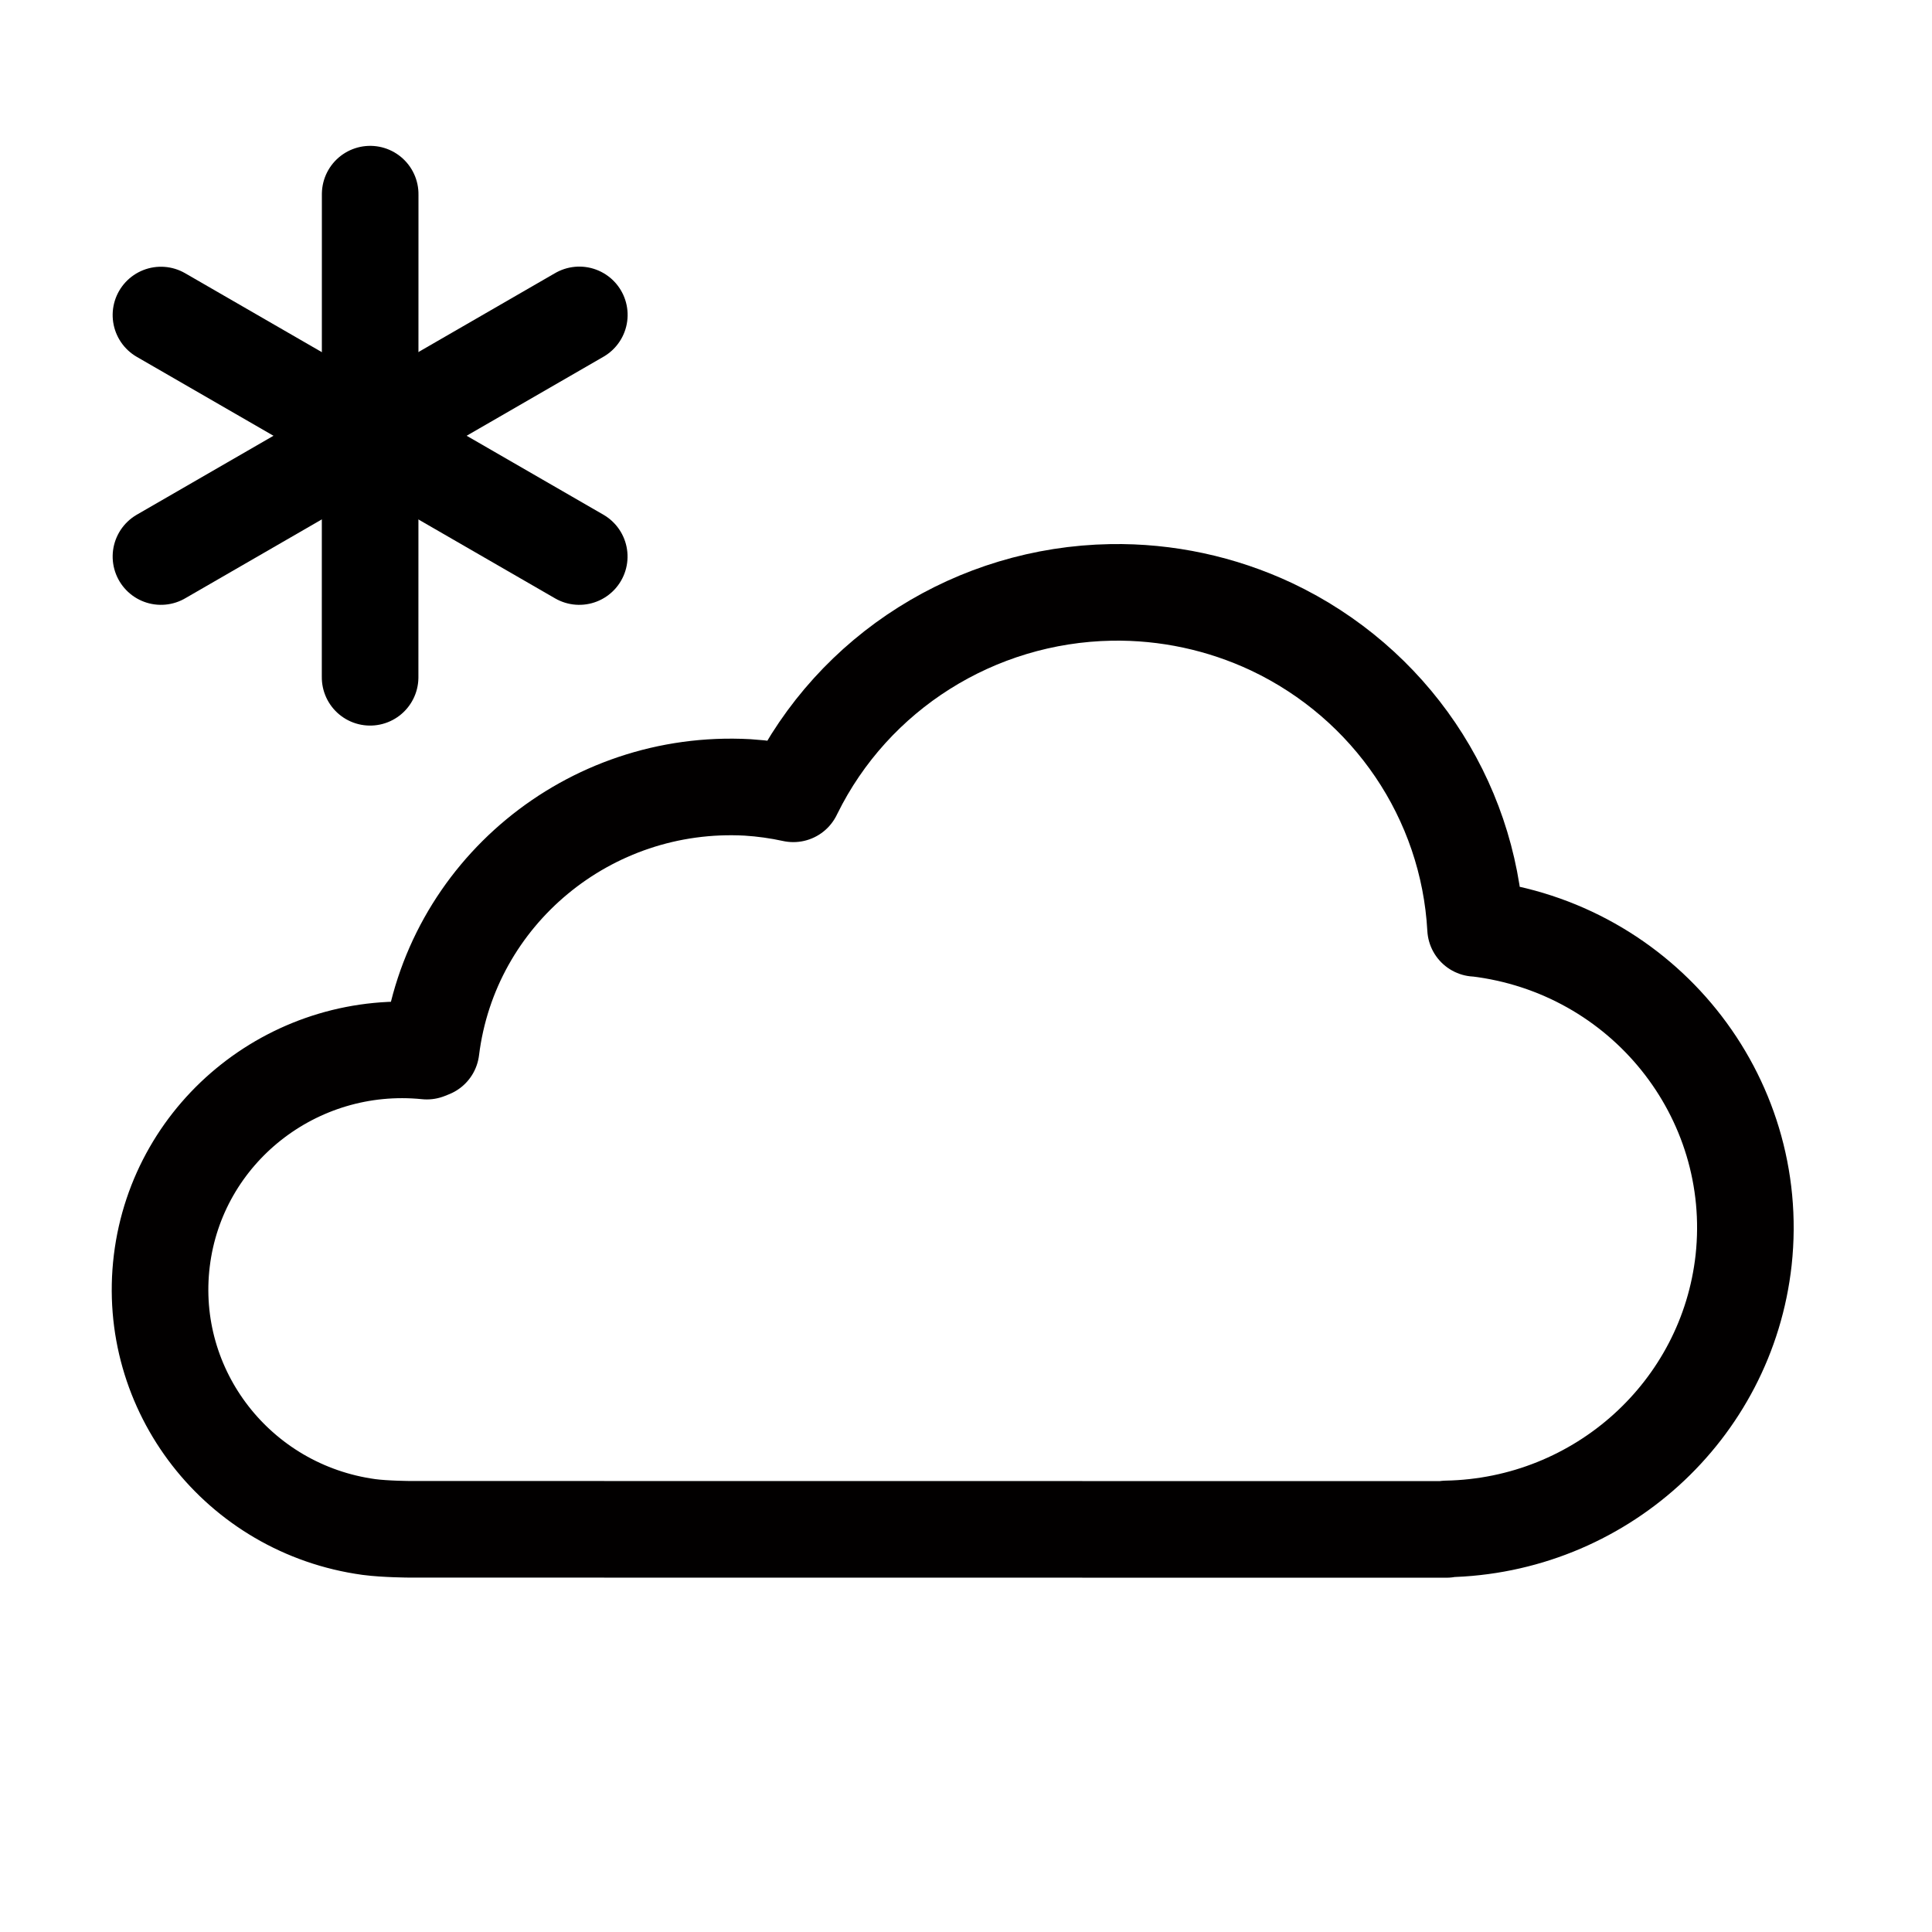
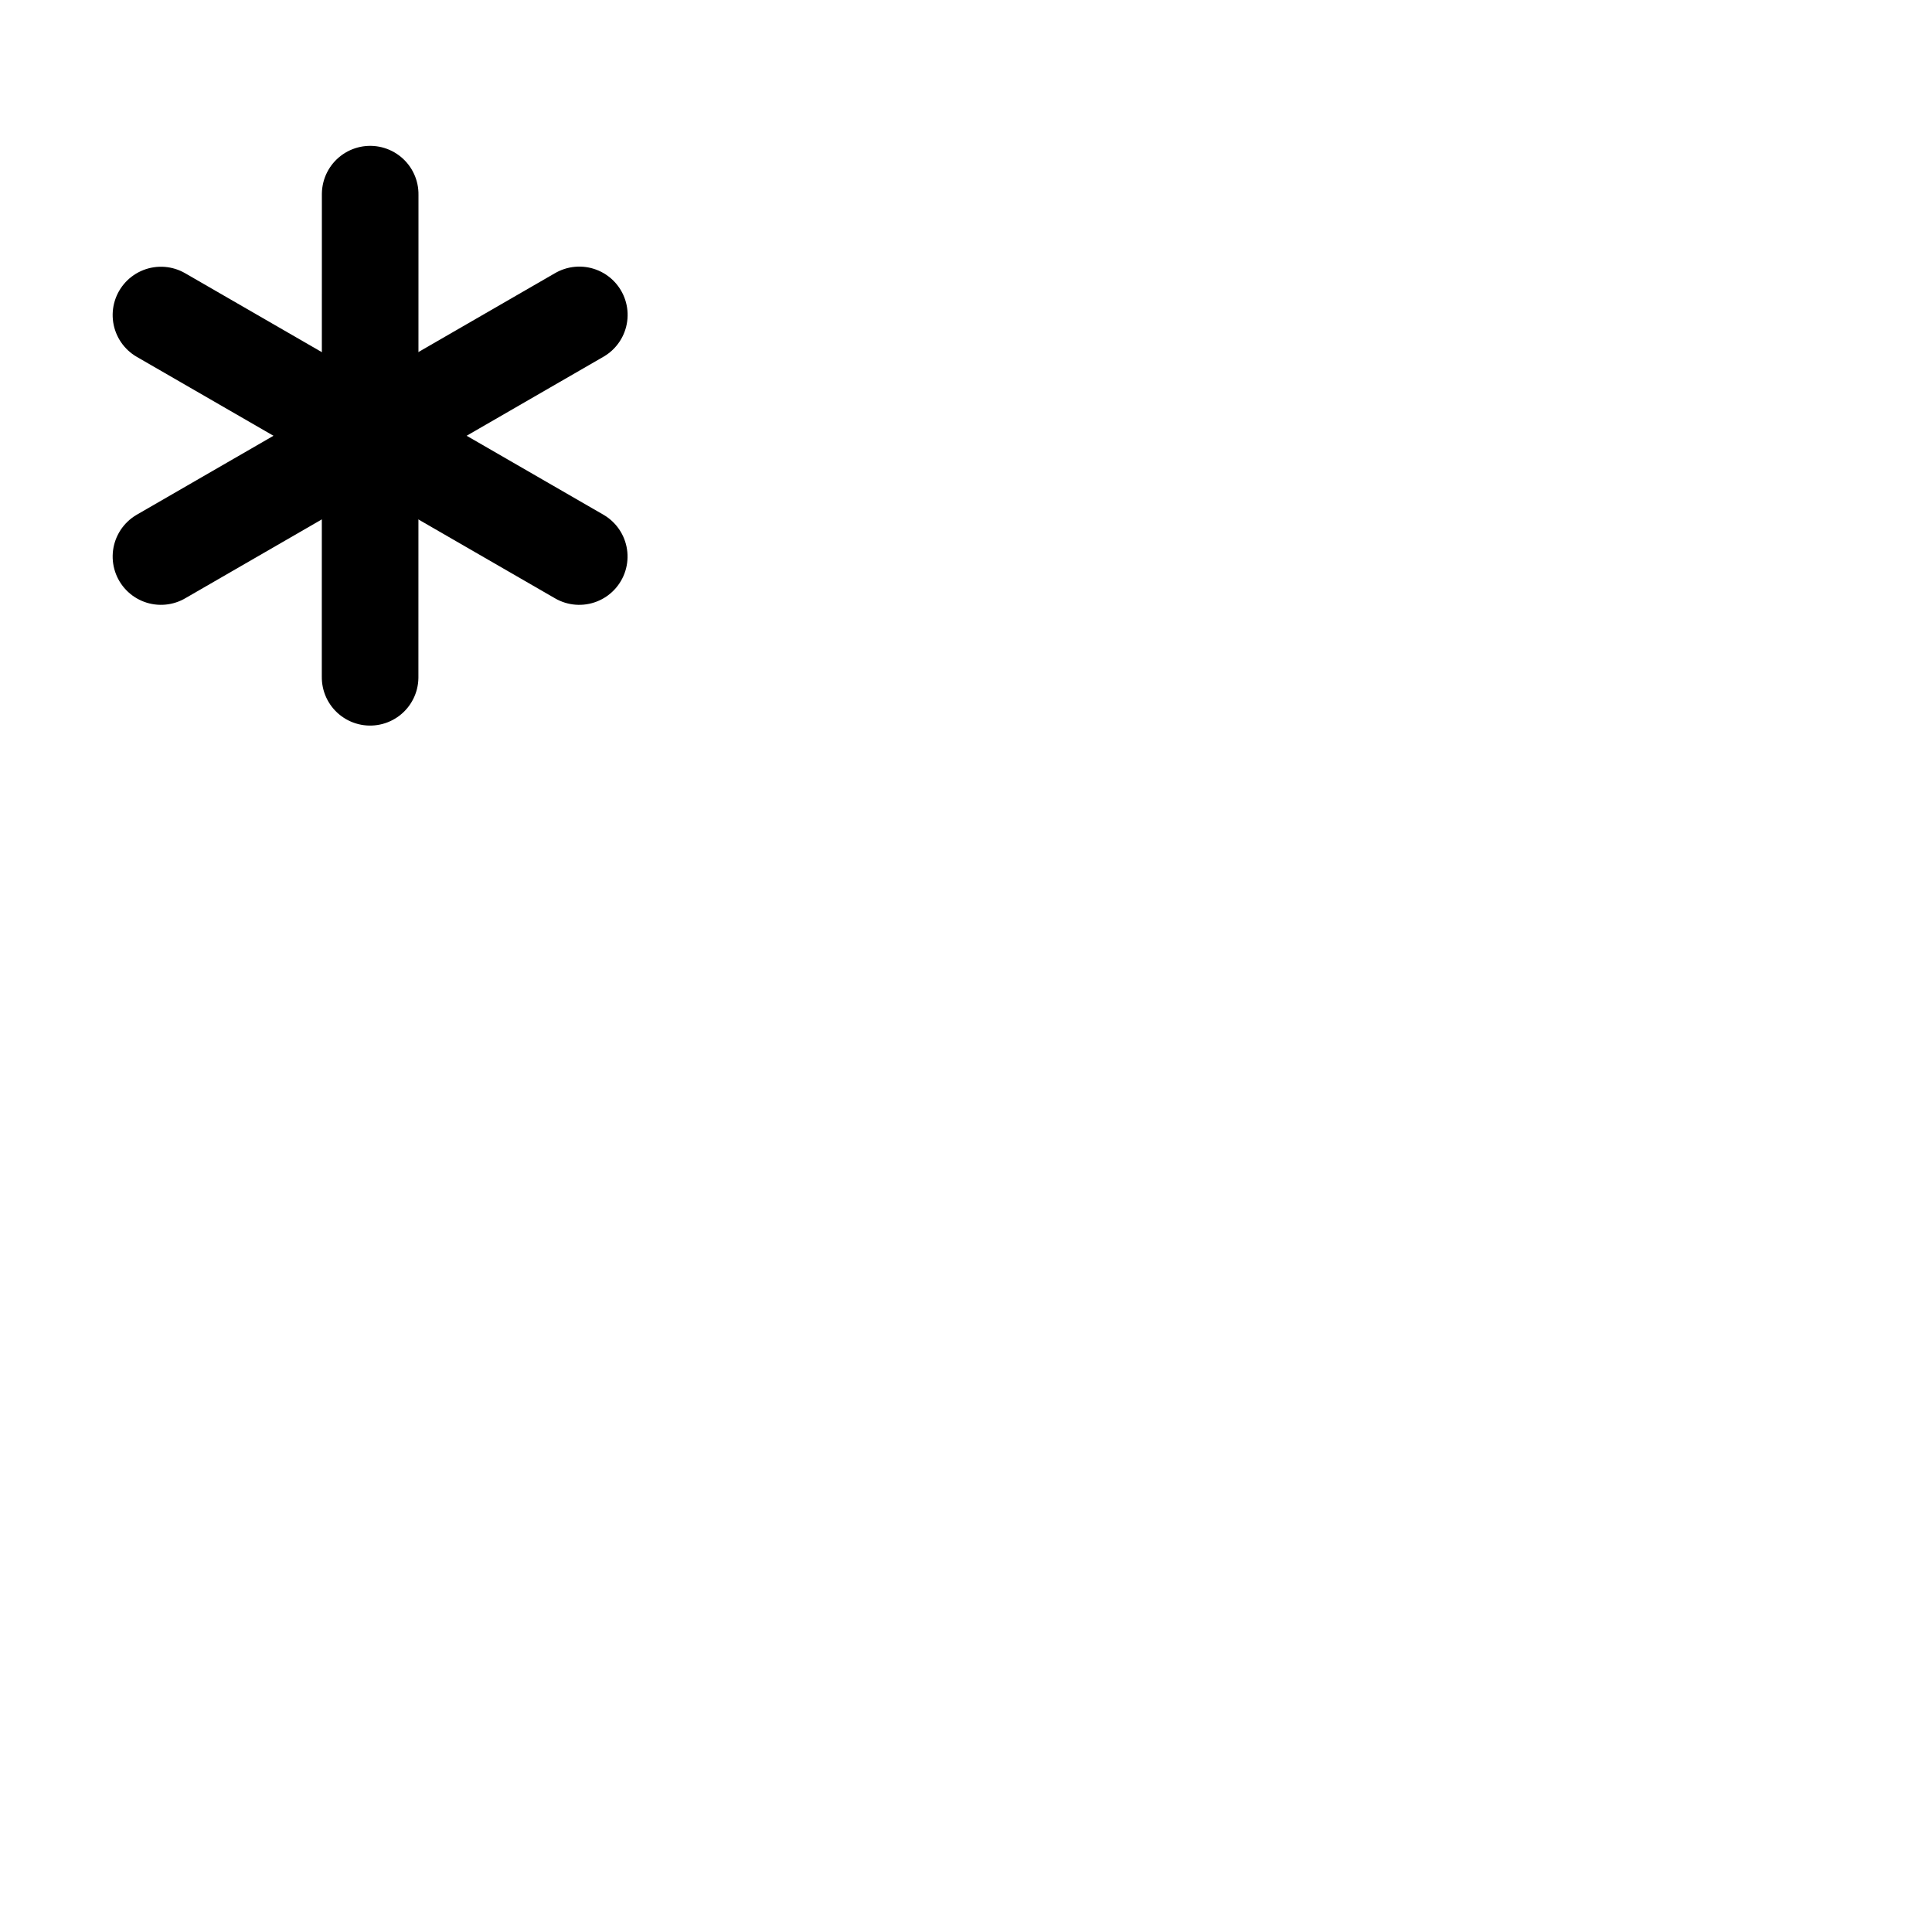
<svg xmlns="http://www.w3.org/2000/svg" xmlns:ns1="http://sodipodi.sourceforge.net/DTD/sodipodi-0.dtd" xmlns:ns2="http://www.inkscape.org/namespaces/inkscape" width="12pt" height="12pt" viewBox="0 0 12 12" version="1.1" id="svg9" ns1:docname="Panopaea symbol_(fixed_width).svg" ns2:version="0.92.5 (2060ec1f9f, 2020-04-08)">
  <defs id="defs13" />
  <ns1:namedview pagecolor="#ffffff" bordercolor="#666666" borderopacity="1" objecttolerance="10" gridtolerance="10" guidetolerance="10" ns2:pageopacity="0" ns2:pageshadow="2" ns2:window-width="1920" ns2:window-height="1009" id="namedview11" showgrid="false" ns2:zoom="45.254834" ns2:cx="7.9650124" ns2:cy="6.4080726" ns2:window-x="0" ns2:window-y="0" ns2:window-maximized="1" ns2:current-layer="svg9" ns2:snap-text-baseline="true" ns2:snap-center="true" ns2:snap-object-midpoints="true" ns2:snap-midpoints="true" ns2:snap-smooth-nodes="true" />
  <g id="g869">
-     <path ns1:nodetypes="cccccccccccccccc" ns2:connector-curvature="0" id="path905" transform="scale(0.75)" d="M 9.201,4.906 C 8.081,4.926 7.067,5.566 6.576,6.562 l -0.006,0.012 C 6.446,6.547 6.319,6.529 6.191,6.521 4.877,6.449 3.73,7.398 3.57,8.691 l -0.035,0.014 C 2.448,8.595 1.471,9.367 1.34,10.441 c -0.131,1.075 0.631,2.056 1.715,2.205 0.135,0.018 0.34,0.019 0.34,0.019 l 8.584,9.3e-4 v -0.004 c 1.269,-0.024 2.323,-0.978 2.461,-2.227 C 14.587,9.076 13.603,7.851 12.23,7.688 h -0.01 C 12.161,6.613 11.513,5.656 10.531,5.191 10.116,4.996 9.661,4.898 9.201,4.906 Z" style="opacity:1;fill:none;fill-opacity:1;stroke:#020000;stroke-width:0.8;stroke-linecap:round;stroke-linejoin:round;stroke-miterlimit:10;stroke-dasharray:none;stroke-opacity:1;paint-order:stroke fill markers" />
    <g transform="rotate(30,8.172,-24.122)" id="g986">
      <path ns2:connector-curvature="0" id="path4-3-9-0" d="M 18,2.049 H 15" style="fill:none;stroke:#000000;stroke-width:0.6;stroke-linecap:round;stroke-linejoin:round;stroke-miterlimit:10;stroke-dasharray:none;stroke-opacity:1" ns1:nodetypes="cc" />
      <path ns2:connector-curvature="0" id="path4-3-9-0-6" d="M 17.25,0.749 15.75,3.348" style="fill:none;stroke:#000000;stroke-width:0.6;stroke-linecap:round;stroke-linejoin:round;stroke-miterlimit:10;stroke-dasharray:none;stroke-opacity:1" ns1:nodetypes="cc" />
      <path ns2:connector-curvature="0" id="path4-3-9-0-1" d="M 17.25,3.348 15.75,0.749" style="fill:none;stroke:#000000;stroke-width:0.6;stroke-linecap:round;stroke-linejoin:round;stroke-miterlimit:10;stroke-dasharray:none;stroke-opacity:1" ns1:nodetypes="cc" />
    </g>
  </g>
</svg>